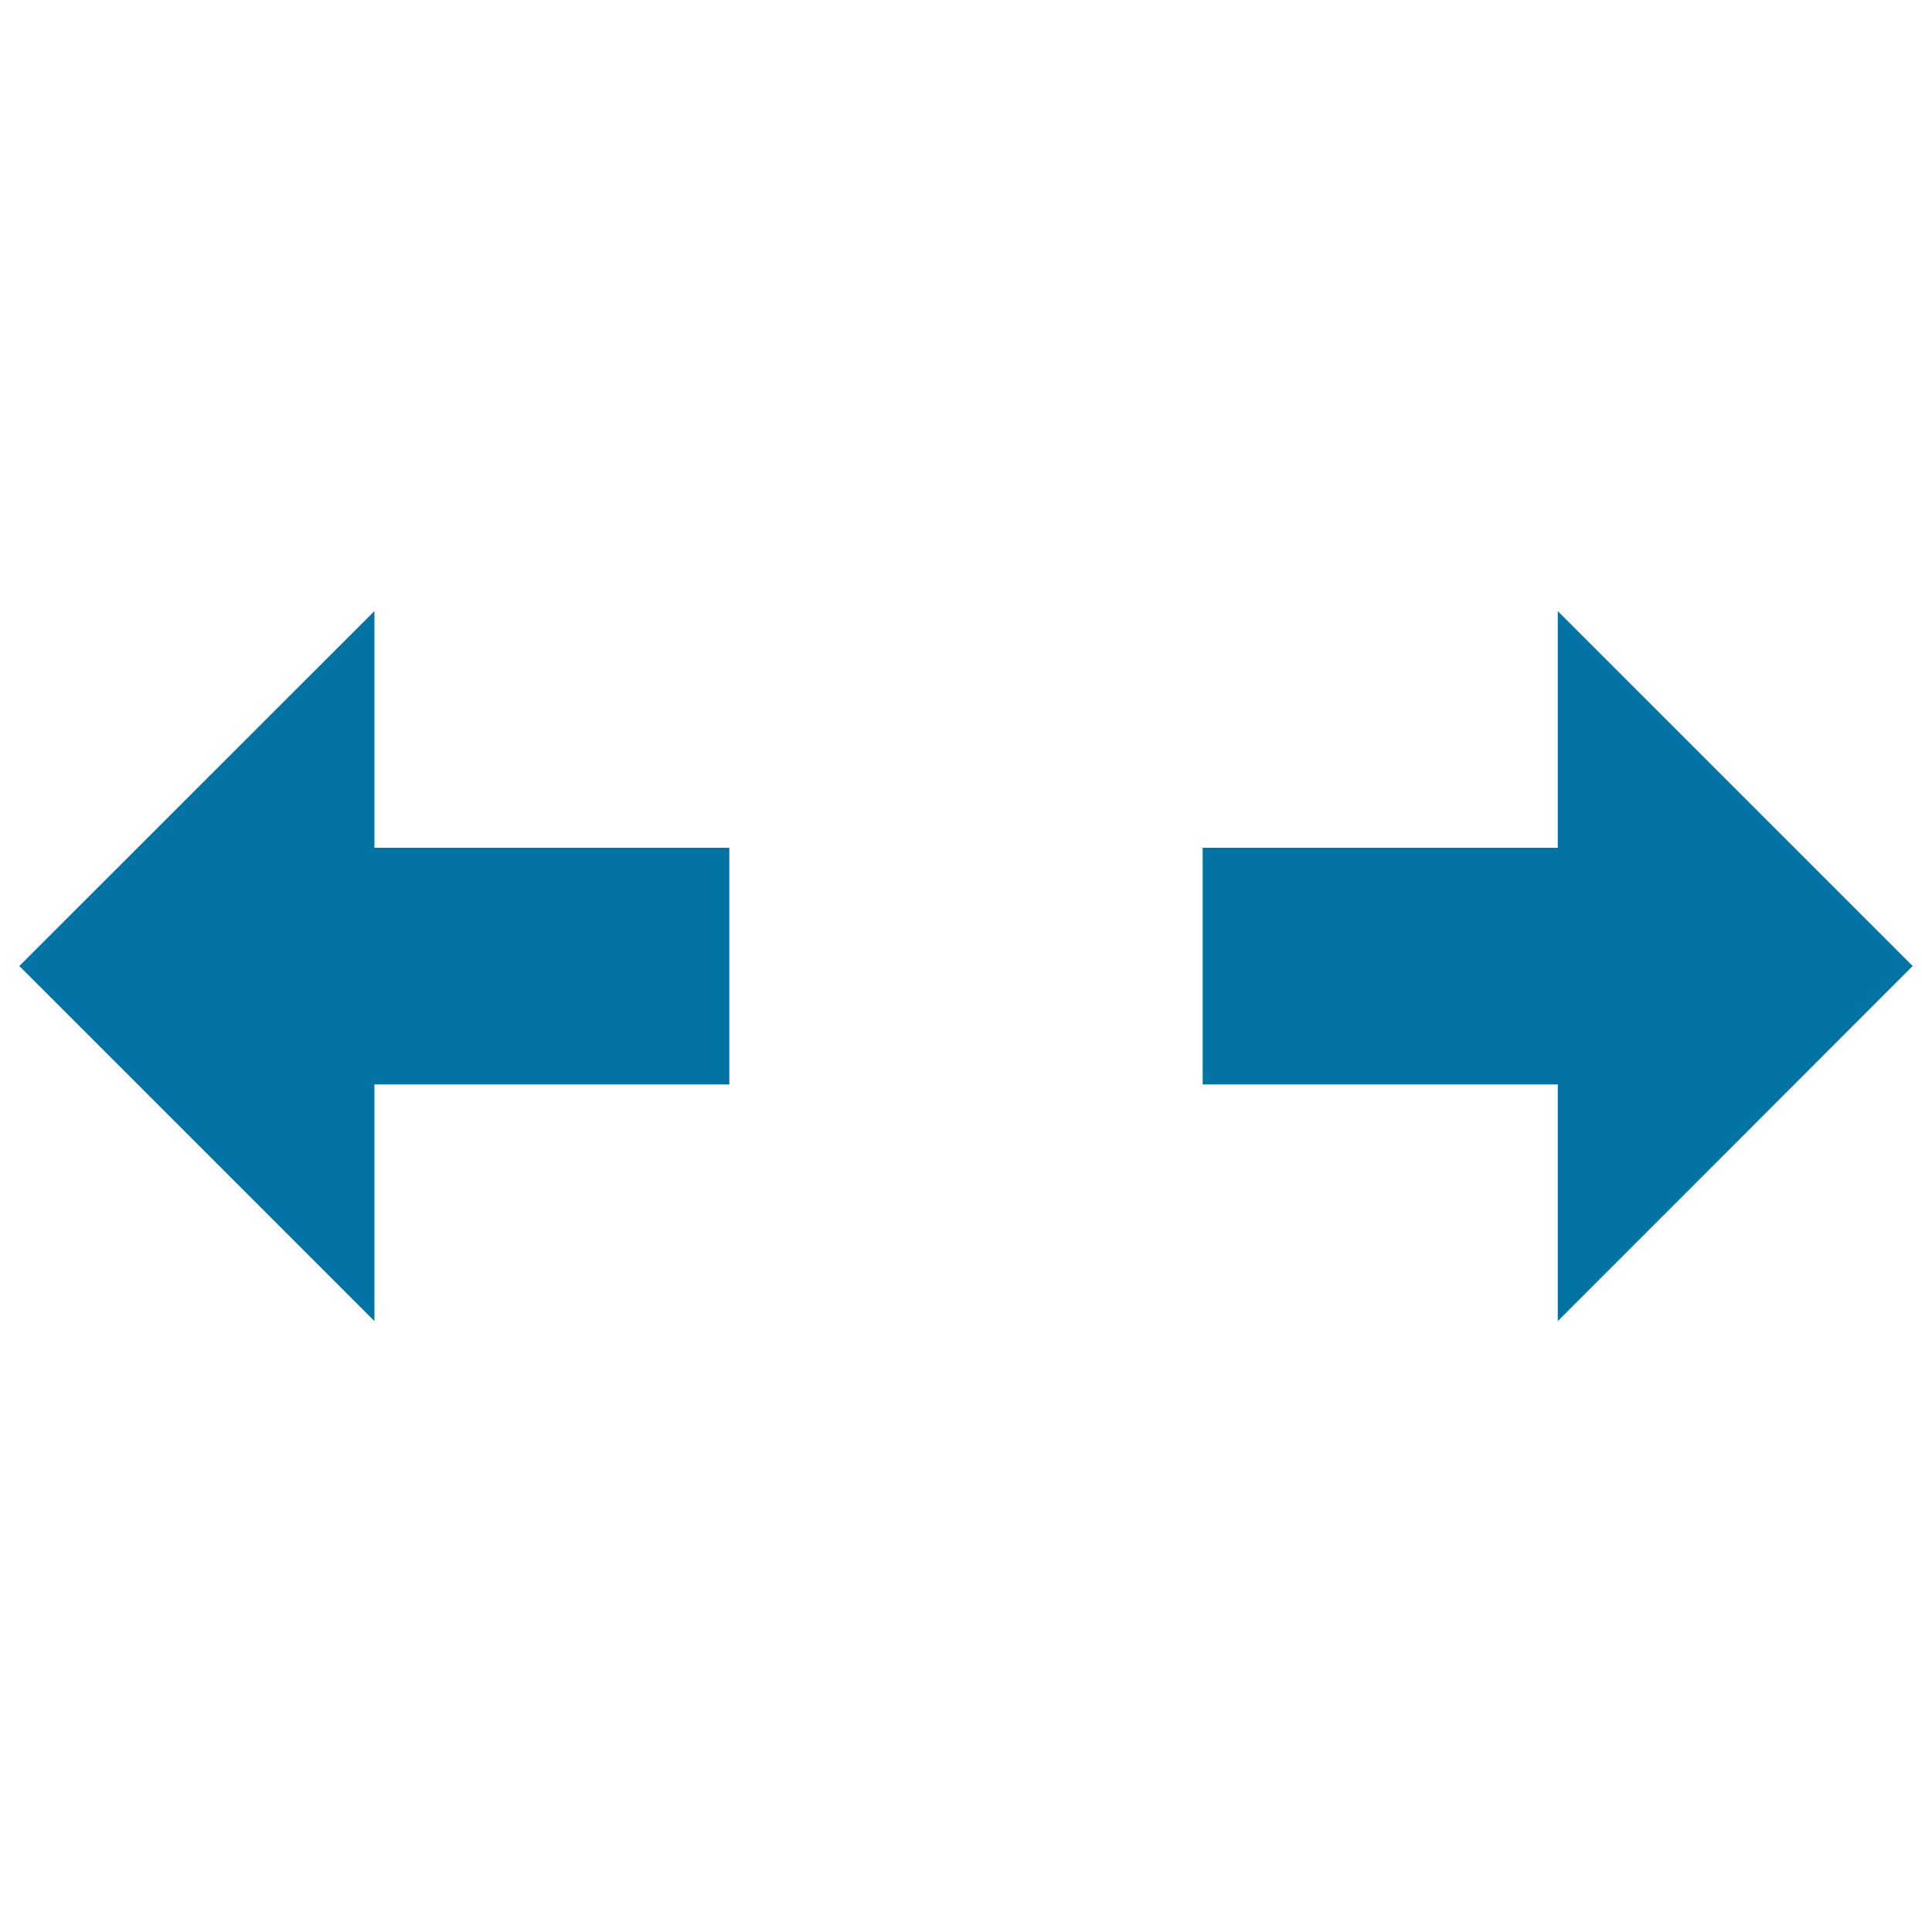
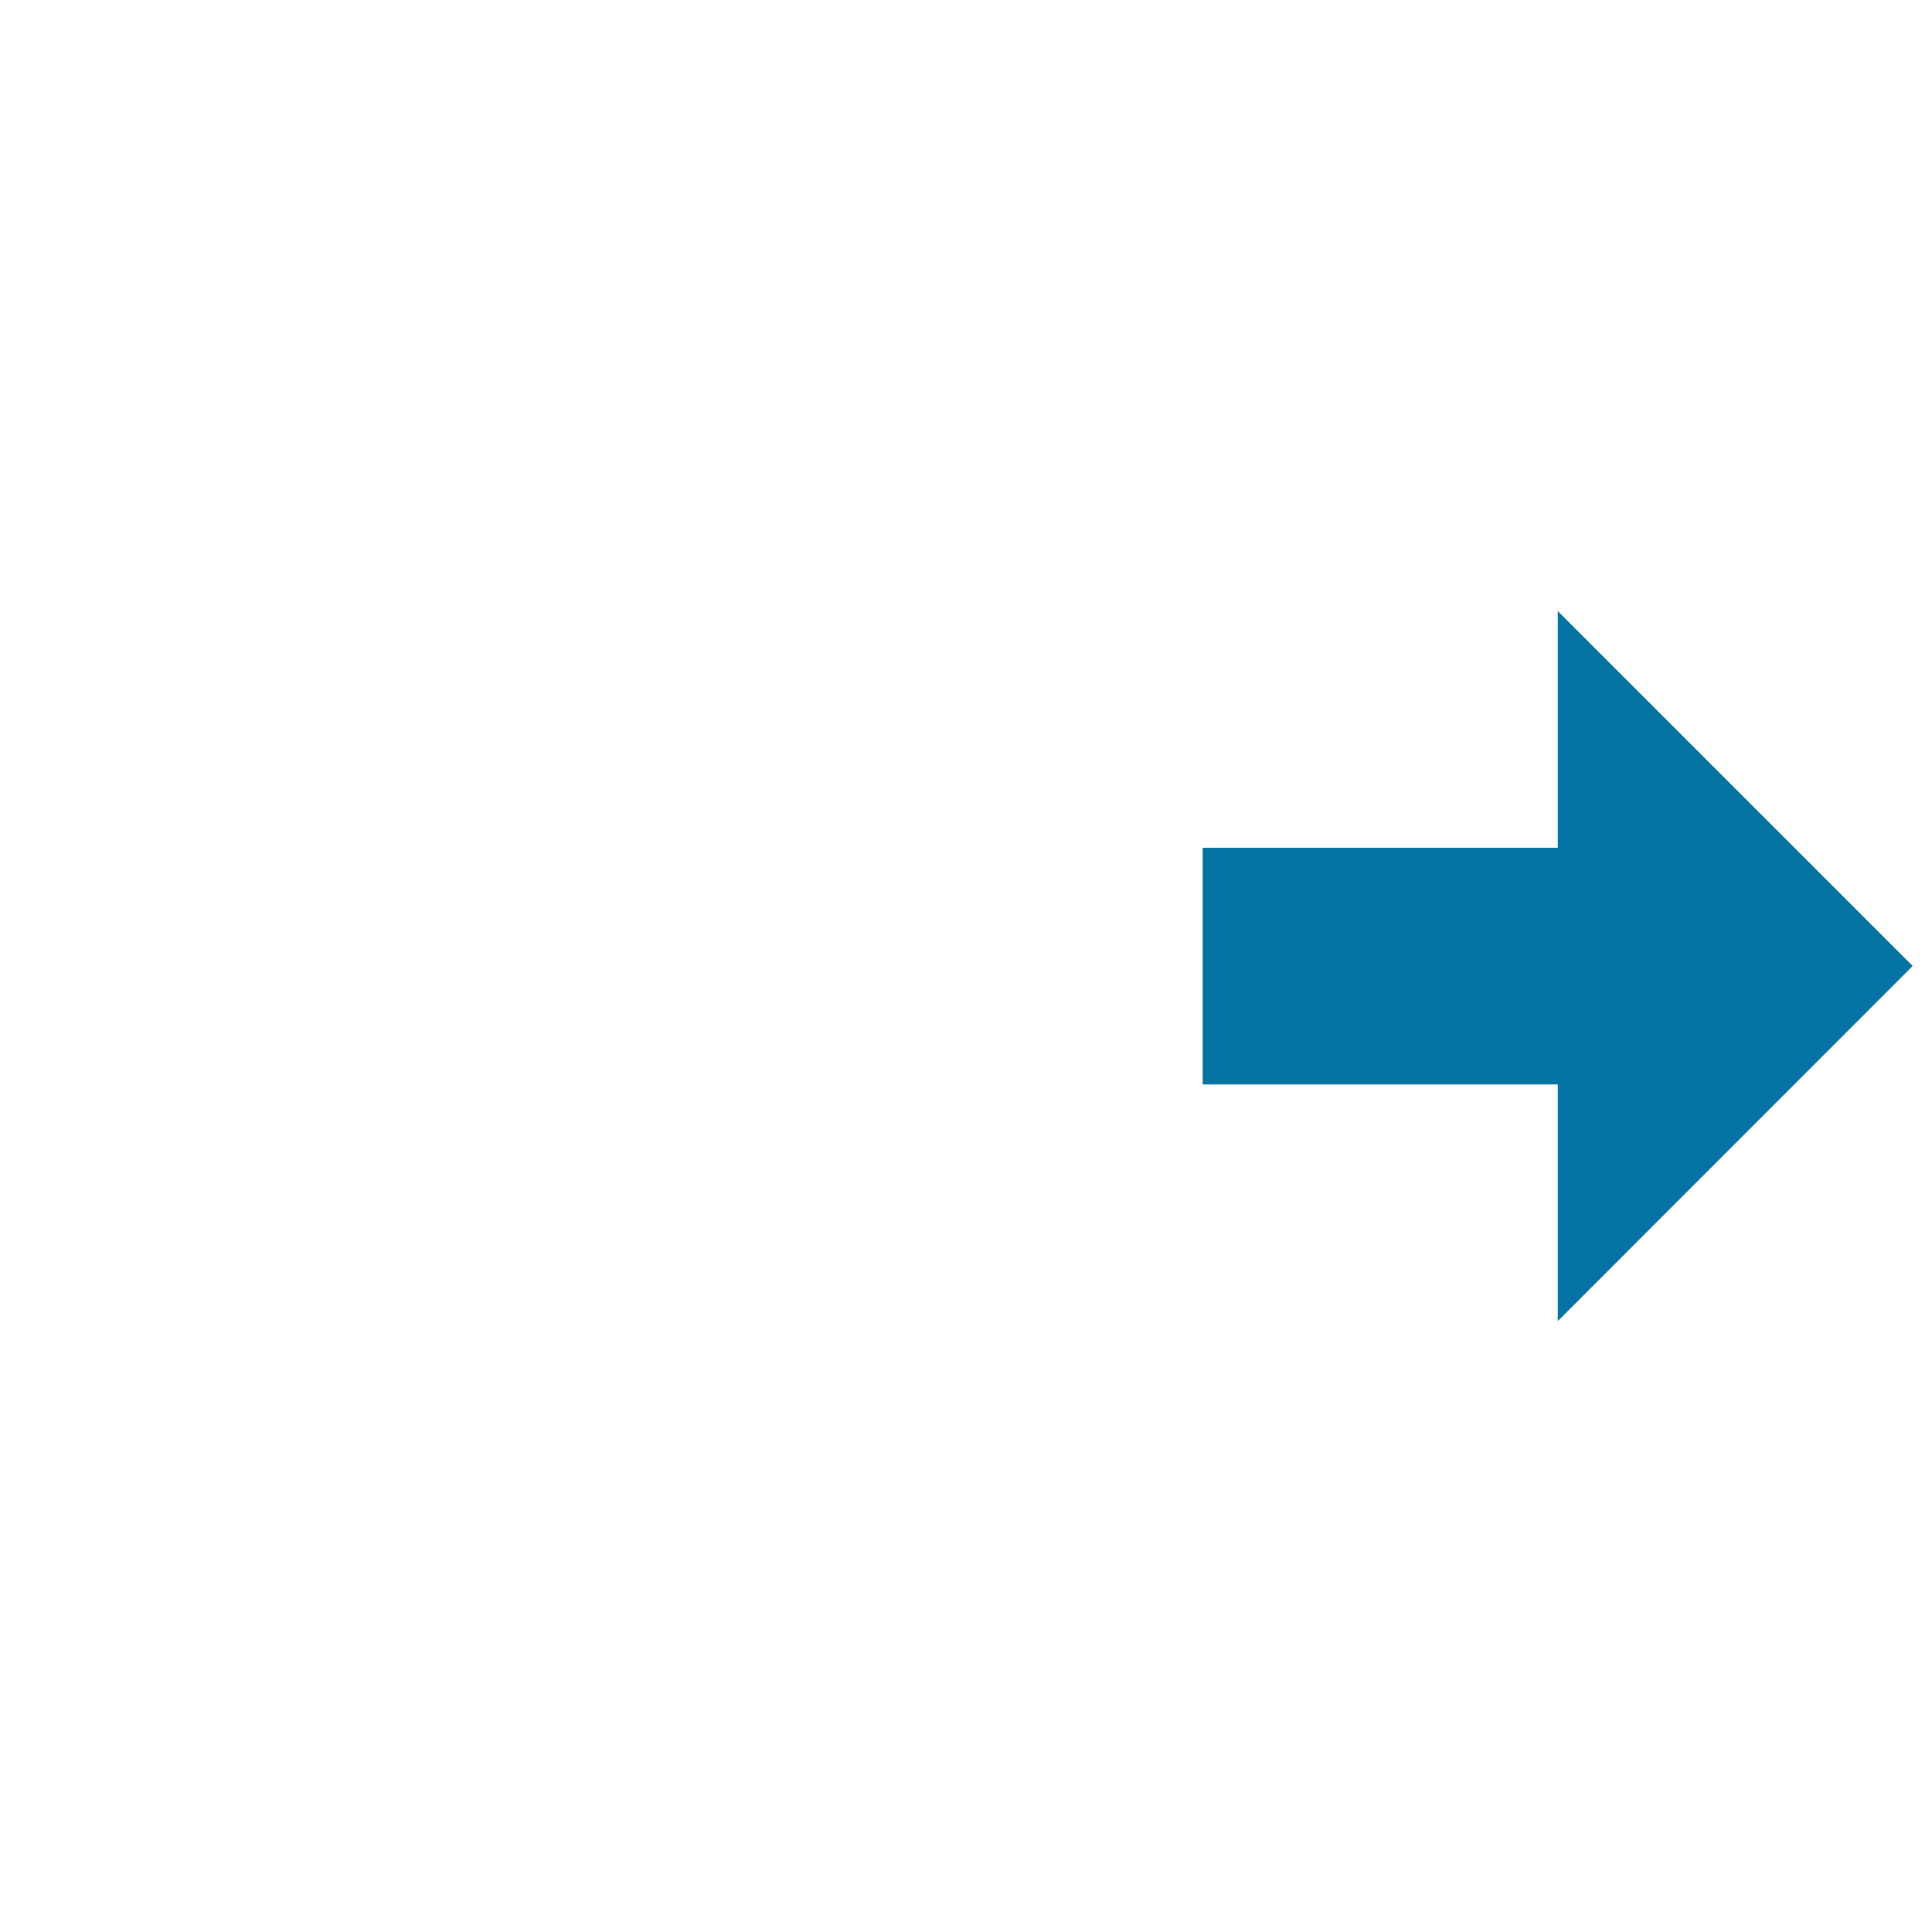
<svg xmlns="http://www.w3.org/2000/svg" viewBox="0 0 1000 1000" style="fill:#0273a2">
  <title>Left And Right Arrows SVG icon</title>
  <g>
    <g id="move_x5F_horizontal">
      <g>
-         <polygon points="377.5,561.3 193.8,561.3 193.8,683.8 10,500 193.8,316.3 193.8,438.8 377.5,438.8 " />
        <polygon points="622.5,438.8 806.3,438.8 806.3,316.3 990,500 806.3,683.8 806.3,561.3 622.5,561.3 " />
      </g>
    </g>
  </g>
</svg>